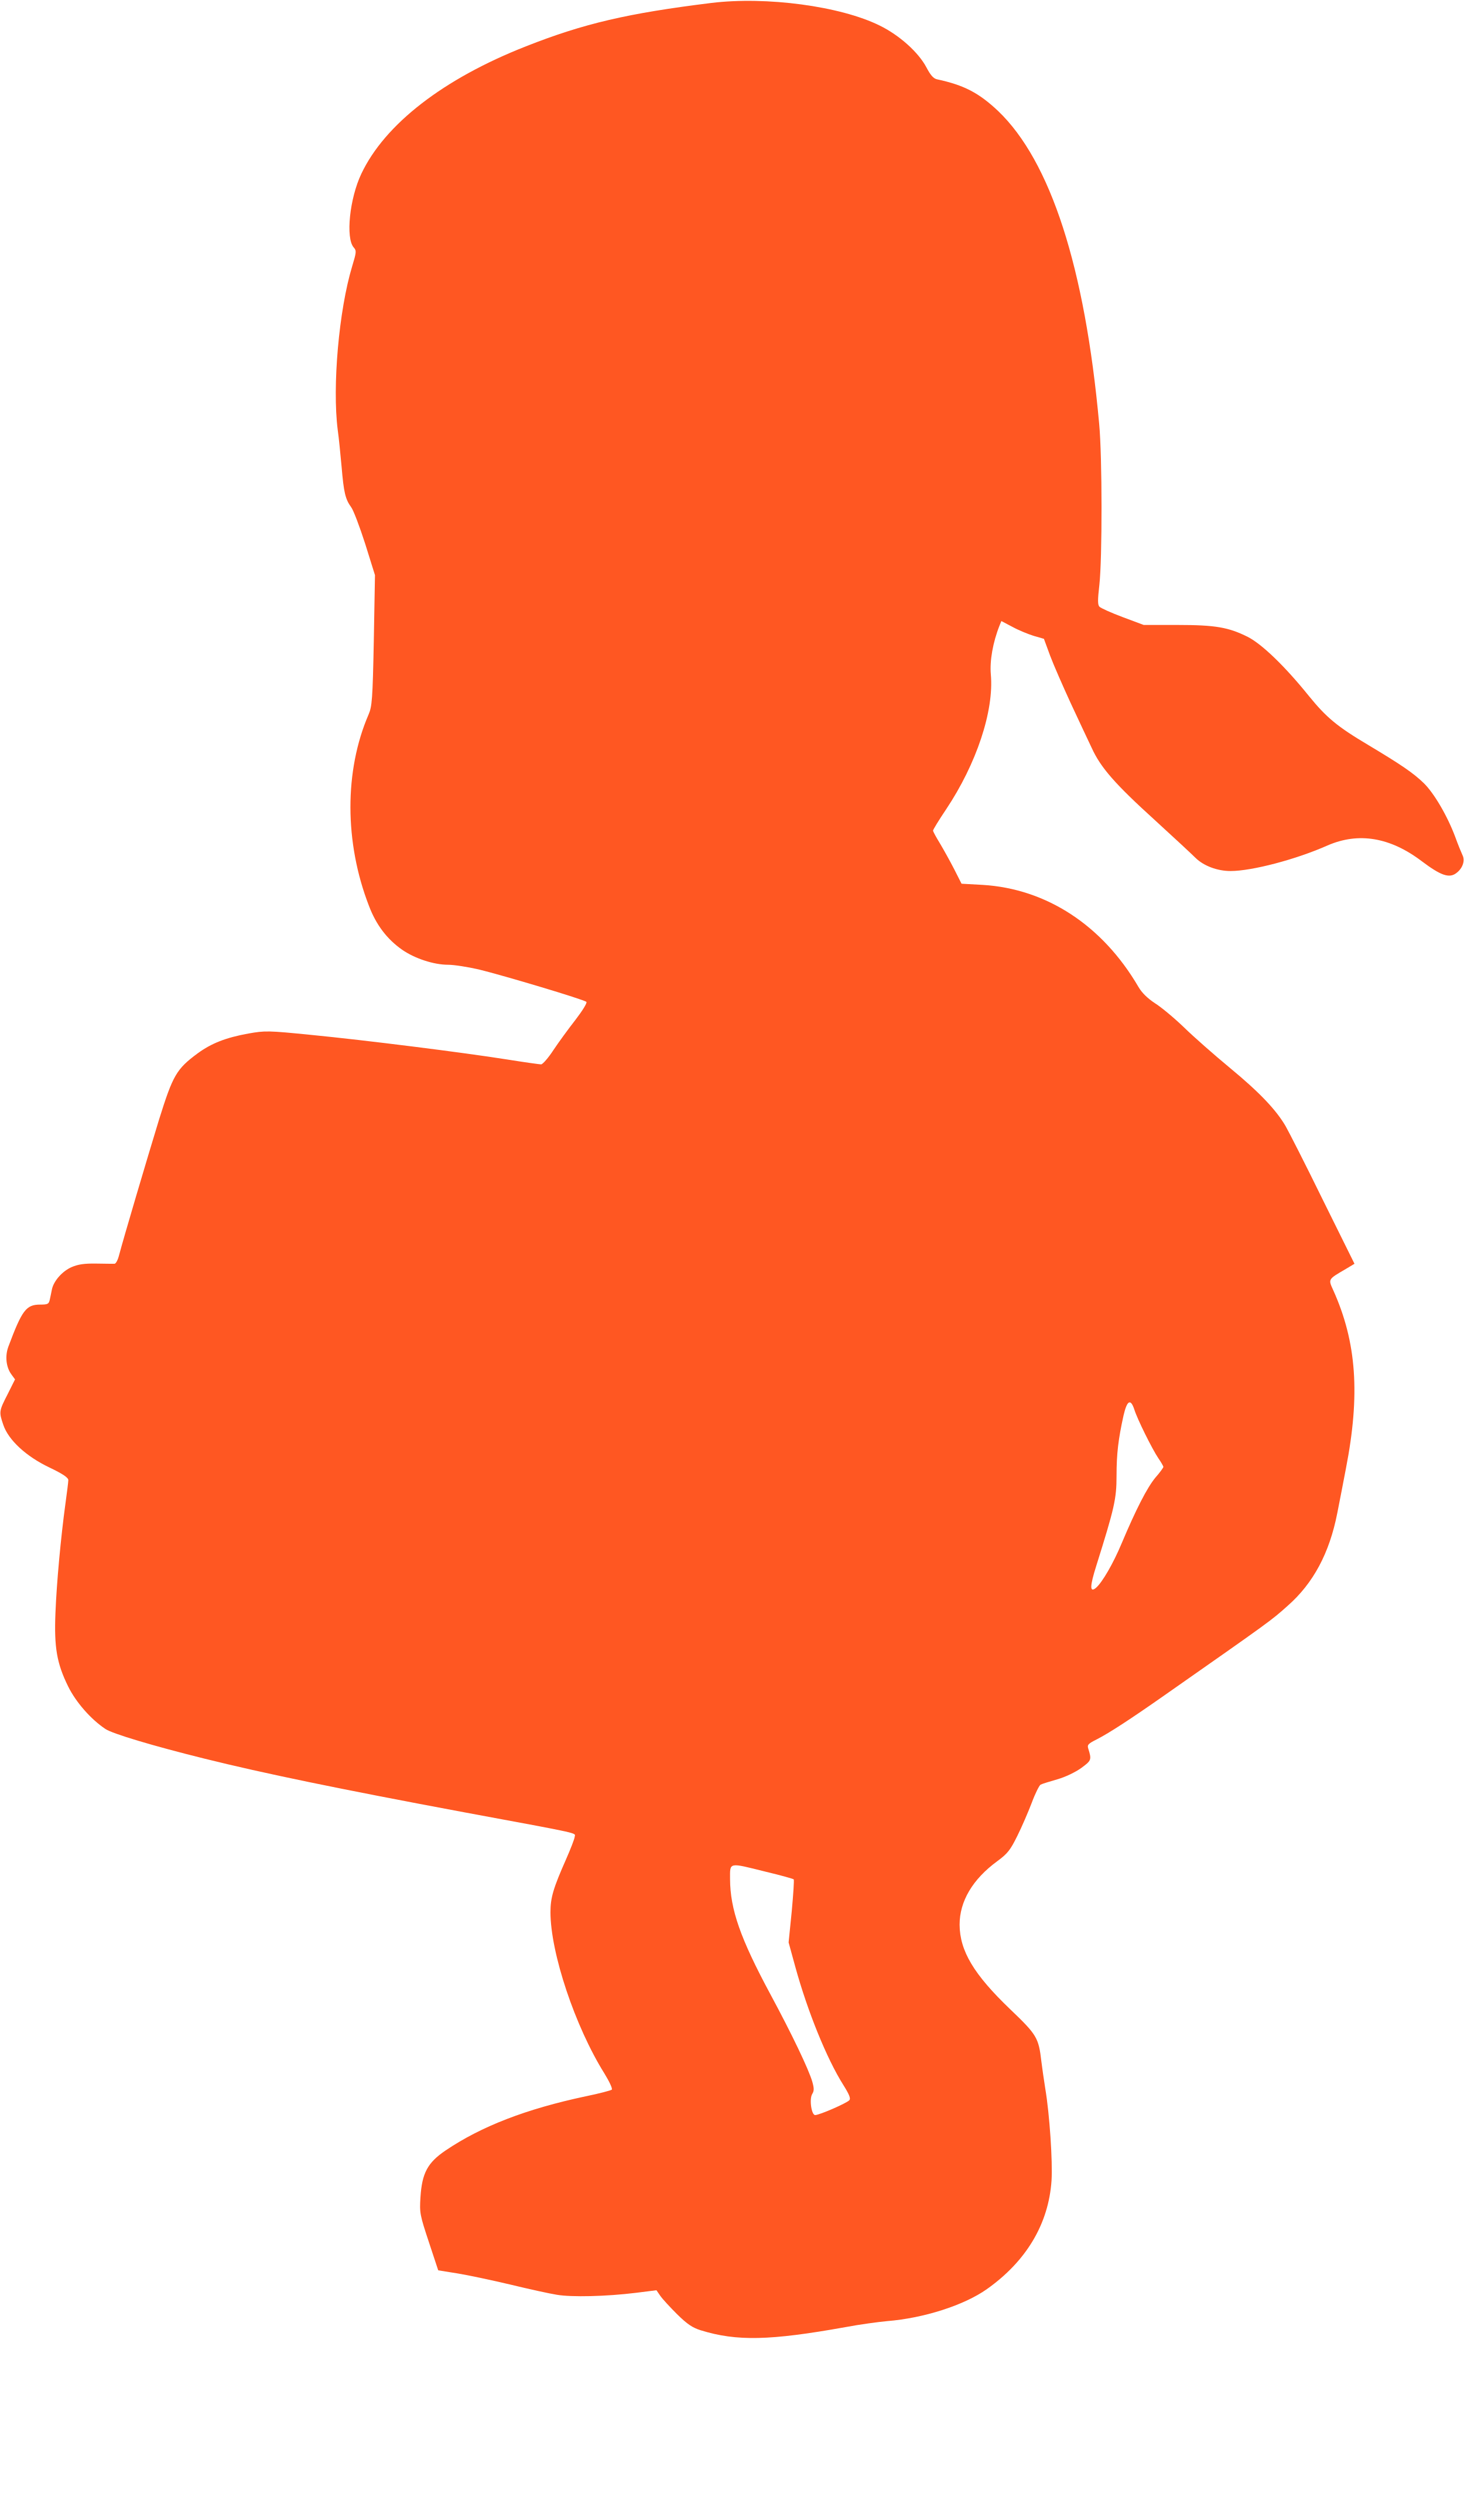
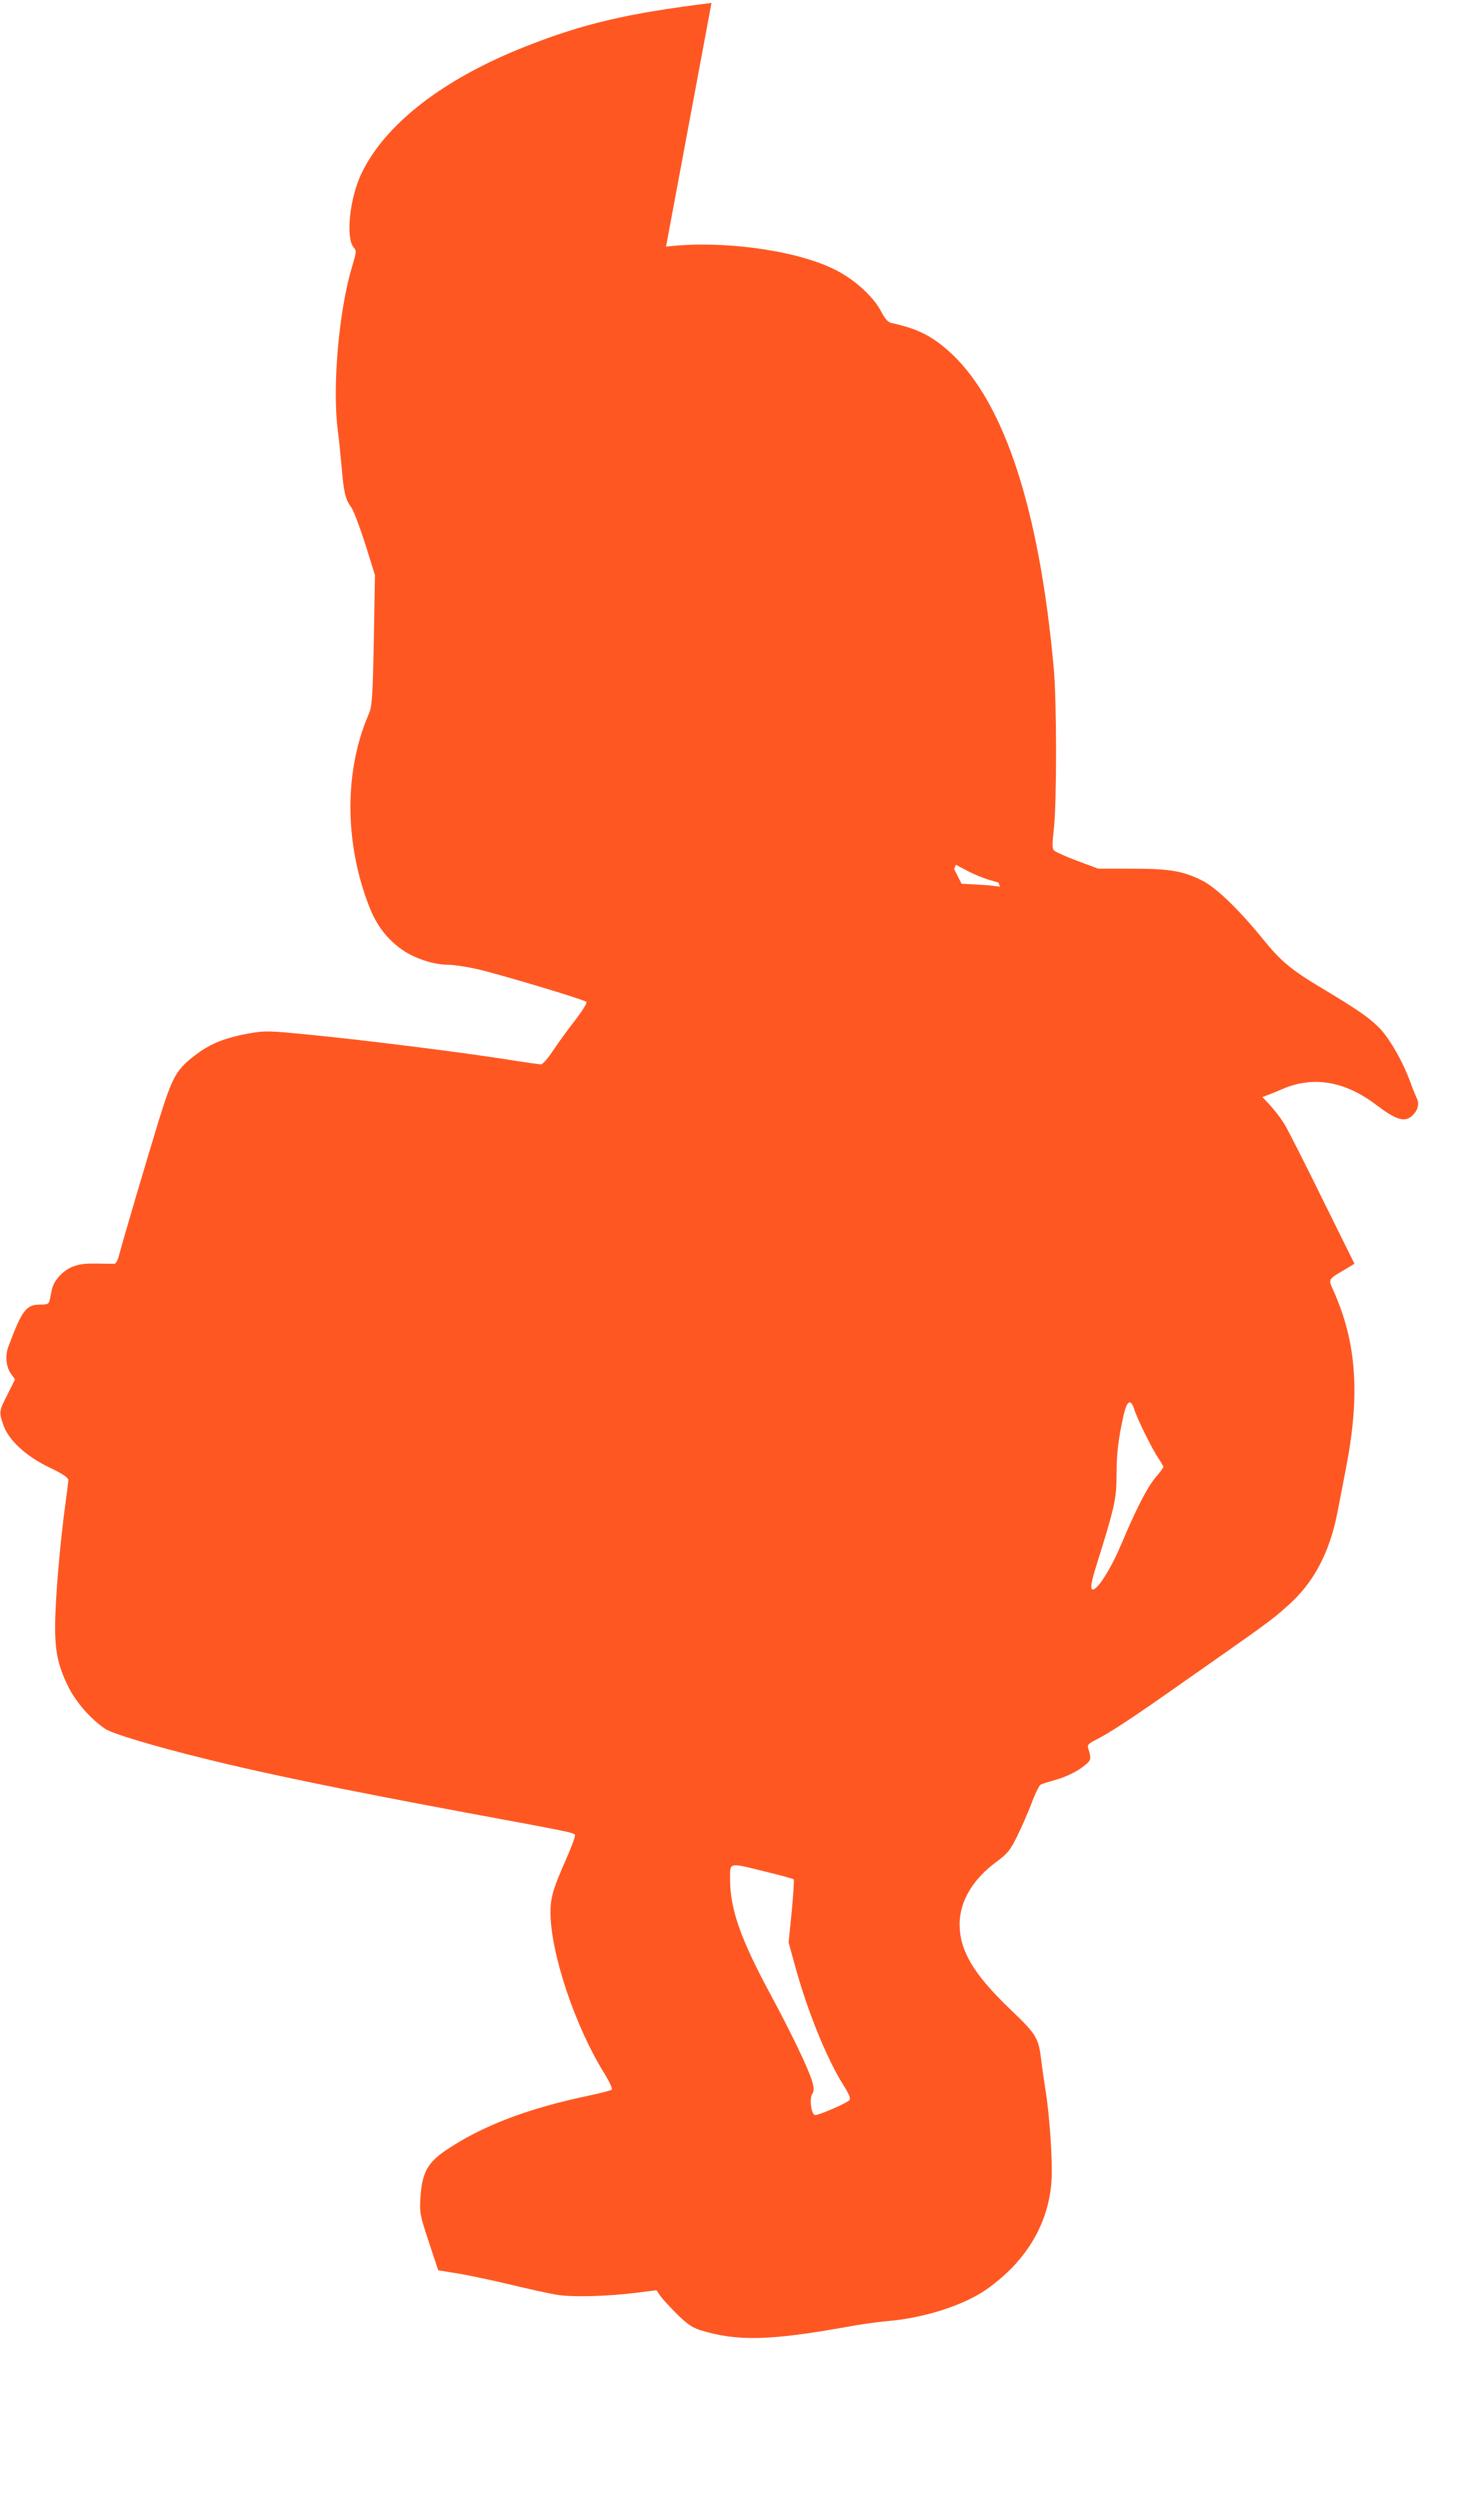
<svg xmlns="http://www.w3.org/2000/svg" version="1.0" width="750pt" height="1280pt" viewBox="0 0 750 1280" preserveAspectRatio="xMidYMid meet">
  <g transform="translate(0,1280) scale(0.1,-0.1)" fill="#ff5722" stroke="none">
-     <path d="M3645 12785 c-429 -53 -653 -105 -950 -222 -423 -166 -724 -399 -844 -653 -60 -126 -81 -329 -39 -377 15 -17 14 -24 -8 -97 -68 -225 -102 -614 -74 -836 6 -41 14 -127 20 -190 11 -131 19 -166 49 -207 12 -16 44 -101 72 -188 l50 -160 -6 -334 c-6 -303 -9 -338 -27 -380 -124 -287 -124 -654 2 -979 37 -98 93 -171 170 -225 65 -45 162 -77 236 -77 30 0 100 -11 157 -24 127 -31 539 -154 551 -166 5 -5 -20 -45 -56 -92 -36 -46 -87 -116 -113 -155 -26 -40 -55 -73 -63 -73 -8 0 -86 11 -174 25 -220 35 -727 99 -1005 126 -220 22 -235 22 -320 7 -116 -21 -190 -50 -261 -102 -108 -80 -126 -111 -197 -338 -61 -199 -183 -611 -205 -695 -6 -24 -16 -43 -23 -44 -7 0 -49 0 -94 1 -62 1 -93 -4 -126 -18 -48 -21 -92 -71 -101 -114 -3 -16 -8 -39 -11 -53 -5 -22 -10 -25 -49 -25 -72 0 -93 -28 -163 -215 -18 -48 -12 -105 15 -142 l19 -26 -38 -76 c-44 -86 -45 -90 -22 -157 26 -77 116 -161 236 -218 69 -33 97 -52 97 -65 0 -9 -7 -64 -15 -122 -23 -168 -45 -403 -51 -559 -7 -176 7 -257 65 -375 40 -81 116 -168 191 -218 35 -24 245 -87 508 -152 302 -75 689 -155 1332 -275 620 -115 565 -103 564 -126 -1 -10 -21 -62 -44 -114 -65 -147 -80 -196 -80 -271 0 -208 126 -586 277 -827 25 -41 42 -77 37 -82 -5 -4 -65 -20 -134 -34 -305 -65 -533 -153 -717 -277 -93 -63 -121 -116 -129 -240 -5 -80 -3 -90 43 -229 l48 -145 100 -16 c55 -9 177 -35 270 -57 94 -23 200 -46 237 -52 75 -13 254 -9 407 10 l104 13 20 -29 c11 -16 50 -58 86 -94 52 -51 79 -69 121 -82 184 -57 355 -53 740 16 74 14 171 27 215 31 187 15 394 81 511 164 202 143 316 334 331 556 6 99 -10 340 -32 470 -7 44 -16 106 -20 139 -14 122 -23 137 -159 267 -187 179 -259 299 -260 434 0 119 66 232 193 325 53 39 67 57 103 130 23 46 56 123 74 170 17 46 38 88 45 92 8 4 46 16 85 27 42 12 92 36 123 58 53 39 54 42 36 100 -6 19 0 25 46 48 62 32 167 100 344 224 547 383 546 382 632 459 131 115 214 270 254 475 11 56 31 158 44 227 74 379 55 648 -65 914 -26 57 -27 55 64 108 l45 27 -163 329 c-89 182 -175 350 -190 376 -49 84 -135 174 -284 297 -81 67 -188 161 -237 209 -50 48 -116 103 -148 123 -38 25 -67 53 -85 84 -184 315 -471 502 -797 522 l-109 6 -38 75 c-21 41 -54 100 -73 132 -19 31 -35 60 -35 65 0 5 30 54 67 109 155 232 246 504 229 691 -6 69 10 163 45 251 l9 22 57 -30 c31 -17 80 -37 109 -46 l52 -15 32 -87 c18 -48 66 -157 105 -242 40 -85 88 -189 108 -230 46 -101 120 -185 324 -370 93 -85 187 -172 208 -193 42 -41 112 -67 179 -67 109 0 335 59 497 131 159 69 321 42 483 -81 97 -73 140 -88 176 -61 33 24 47 64 32 93 -6 13 -23 54 -37 93 -40 107 -109 225 -162 276 -54 52 -116 94 -283 194 -160 95 -215 141 -306 253 -121 150 -239 264 -312 301 -98 49 -165 61 -360 61 l-173 0 -107 40 c-59 22 -112 46 -119 53 -10 9 -10 34 -1 112 15 133 15 656 -1 825 -73 802 -249 1345 -518 1602 -98 92 -173 132 -313 162 -18 4 -33 21 -54 61 -40 76 -137 164 -239 214 -202 100 -581 150 -862 116z m2166 -7202 c15 -49 92 -204 124 -251 14 -20 25 -40 25 -43 0 -4 -18 -29 -41 -55 -43 -52 -100 -164 -173 -337 -43 -103 -100 -201 -132 -228 -32 -26 -31 9 3 116 92 293 103 340 103 458 0 114 9 188 36 310 18 77 36 87 55 30z m-1888 -2367 c76 -18 140 -36 143 -39 3 -3 -2 -77 -10 -164 l-16 -159 34 -124 c63 -229 162 -473 247 -607 30 -48 38 -68 30 -77 -13 -15 -153 -76 -175 -76 -19 0 -31 82 -15 108 10 16 10 29 0 64 -19 64 -103 240 -214 446 -155 288 -206 435 -207 590 0 88 -10 86 183 38z" />
+     <path d="M3645 12785 c-429 -53 -653 -105 -950 -222 -423 -166 -724 -399 -844 -653 -60 -126 -81 -329 -39 -377 15 -17 14 -24 -8 -97 -68 -225 -102 -614 -74 -836 6 -41 14 -127 20 -190 11 -131 19 -166 49 -207 12 -16 44 -101 72 -188 l50 -160 -6 -334 c-6 -303 -9 -338 -27 -380 -124 -287 -124 -654 2 -979 37 -98 93 -171 170 -225 65 -45 162 -77 236 -77 30 0 100 -11 157 -24 127 -31 539 -154 551 -166 5 -5 -20 -45 -56 -92 -36 -46 -87 -116 -113 -155 -26 -40 -55 -73 -63 -73 -8 0 -86 11 -174 25 -220 35 -727 99 -1005 126 -220 22 -235 22 -320 7 -116 -21 -190 -50 -261 -102 -108 -80 -126 -111 -197 -338 -61 -199 -183 -611 -205 -695 -6 -24 -16 -43 -23 -44 -7 0 -49 0 -94 1 -62 1 -93 -4 -126 -18 -48 -21 -92 -71 -101 -114 -3 -16 -8 -39 -11 -53 -5 -22 -10 -25 -49 -25 -72 0 -93 -28 -163 -215 -18 -48 -12 -105 15 -142 l19 -26 -38 -76 c-44 -86 -45 -90 -22 -157 26 -77 116 -161 236 -218 69 -33 97 -52 97 -65 0 -9 -7 -64 -15 -122 -23 -168 -45 -403 -51 -559 -7 -176 7 -257 65 -375 40 -81 116 -168 191 -218 35 -24 245 -87 508 -152 302 -75 689 -155 1332 -275 620 -115 565 -103 564 -126 -1 -10 -21 -62 -44 -114 -65 -147 -80 -196 -80 -271 0 -208 126 -586 277 -827 25 -41 42 -77 37 -82 -5 -4 -65 -20 -134 -34 -305 -65 -533 -153 -717 -277 -93 -63 -121 -116 -129 -240 -5 -80 -3 -90 43 -229 l48 -145 100 -16 c55 -9 177 -35 270 -57 94 -23 200 -46 237 -52 75 -13 254 -9 407 10 l104 13 20 -29 c11 -16 50 -58 86 -94 52 -51 79 -69 121 -82 184 -57 355 -53 740 16 74 14 171 27 215 31 187 15 394 81 511 164 202 143 316 334 331 556 6 99 -10 340 -32 470 -7 44 -16 106 -20 139 -14 122 -23 137 -159 267 -187 179 -259 299 -260 434 0 119 66 232 193 325 53 39 67 57 103 130 23 46 56 123 74 170 17 46 38 88 45 92 8 4 46 16 85 27 42 12 92 36 123 58 53 39 54 42 36 100 -6 19 0 25 46 48 62 32 167 100 344 224 547 383 546 382 632 459 131 115 214 270 254 475 11 56 31 158 44 227 74 379 55 648 -65 914 -26 57 -27 55 64 108 l45 27 -163 329 c-89 182 -175 350 -190 376 -49 84 -135 174 -284 297 -81 67 -188 161 -237 209 -50 48 -116 103 -148 123 -38 25 -67 53 -85 84 -184 315 -471 502 -797 522 l-109 6 -38 75 l9 22 57 -30 c31 -17 80 -37 109 -46 l52 -15 32 -87 c18 -48 66 -157 105 -242 40 -85 88 -189 108 -230 46 -101 120 -185 324 -370 93 -85 187 -172 208 -193 42 -41 112 -67 179 -67 109 0 335 59 497 131 159 69 321 42 483 -81 97 -73 140 -88 176 -61 33 24 47 64 32 93 -6 13 -23 54 -37 93 -40 107 -109 225 -162 276 -54 52 -116 94 -283 194 -160 95 -215 141 -306 253 -121 150 -239 264 -312 301 -98 49 -165 61 -360 61 l-173 0 -107 40 c-59 22 -112 46 -119 53 -10 9 -10 34 -1 112 15 133 15 656 -1 825 -73 802 -249 1345 -518 1602 -98 92 -173 132 -313 162 -18 4 -33 21 -54 61 -40 76 -137 164 -239 214 -202 100 -581 150 -862 116z m2166 -7202 c15 -49 92 -204 124 -251 14 -20 25 -40 25 -43 0 -4 -18 -29 -41 -55 -43 -52 -100 -164 -173 -337 -43 -103 -100 -201 -132 -228 -32 -26 -31 9 3 116 92 293 103 340 103 458 0 114 9 188 36 310 18 77 36 87 55 30z m-1888 -2367 c76 -18 140 -36 143 -39 3 -3 -2 -77 -10 -164 l-16 -159 34 -124 c63 -229 162 -473 247 -607 30 -48 38 -68 30 -77 -13 -15 -153 -76 -175 -76 -19 0 -31 82 -15 108 10 16 10 29 0 64 -19 64 -103 240 -214 446 -155 288 -206 435 -207 590 0 88 -10 86 183 38z" />
  </g>
</svg>